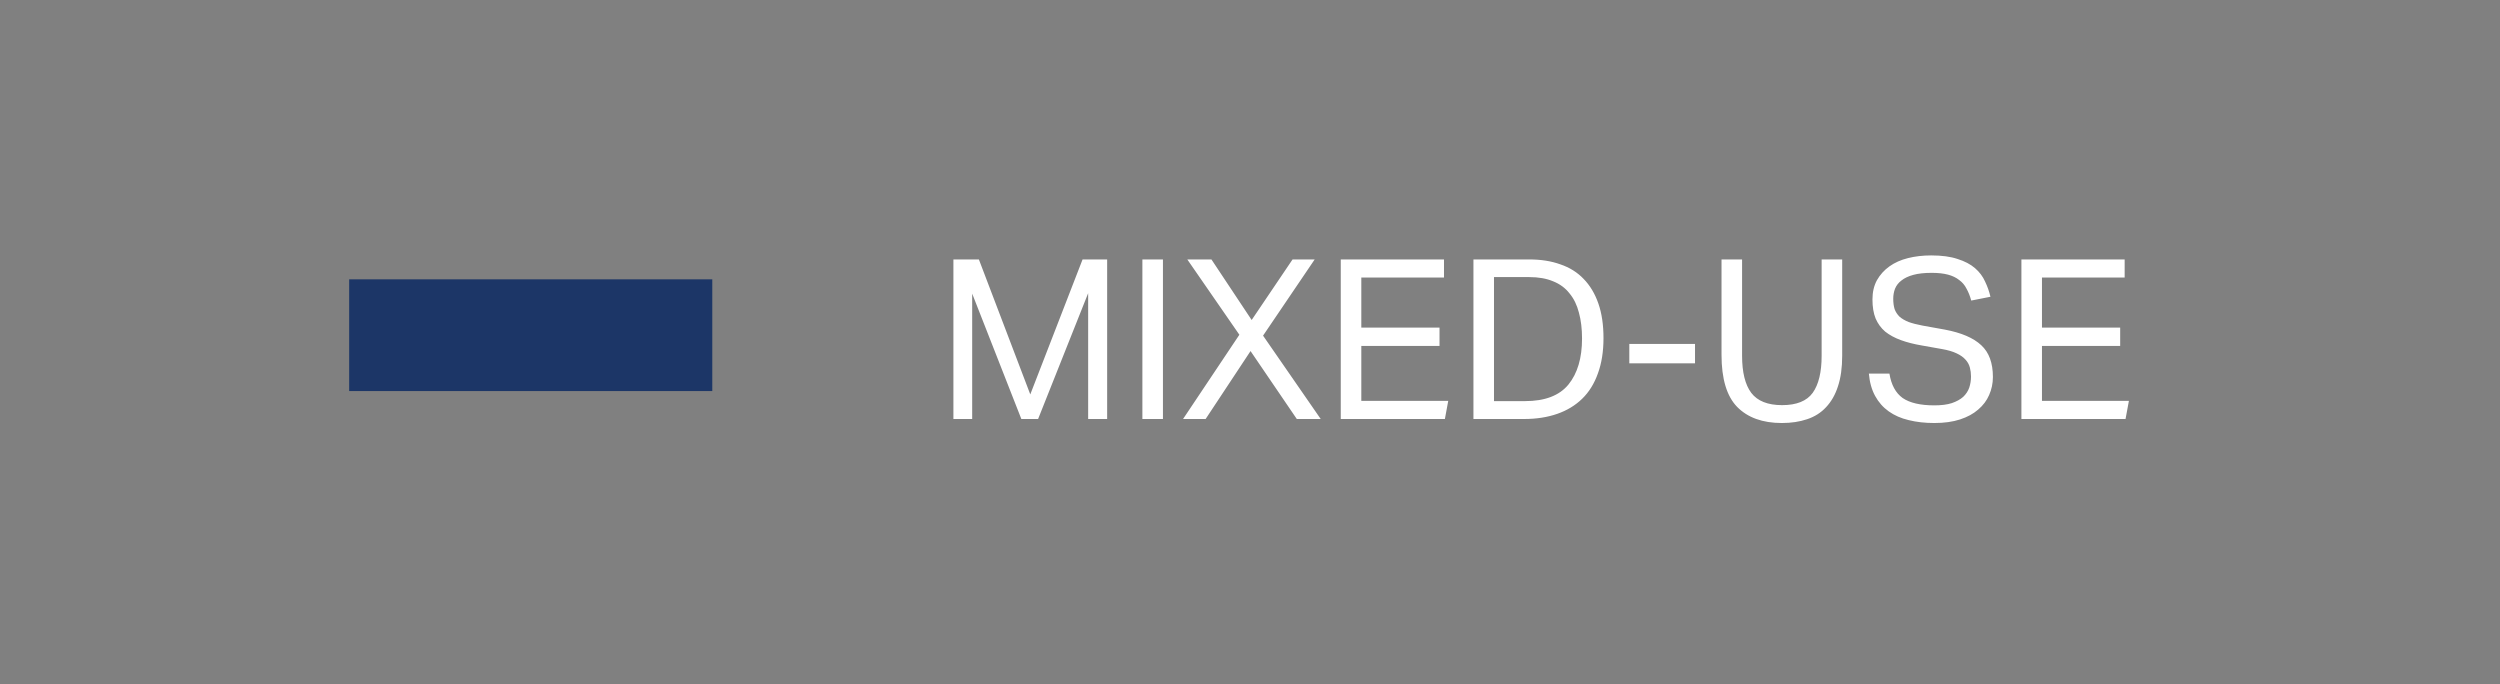
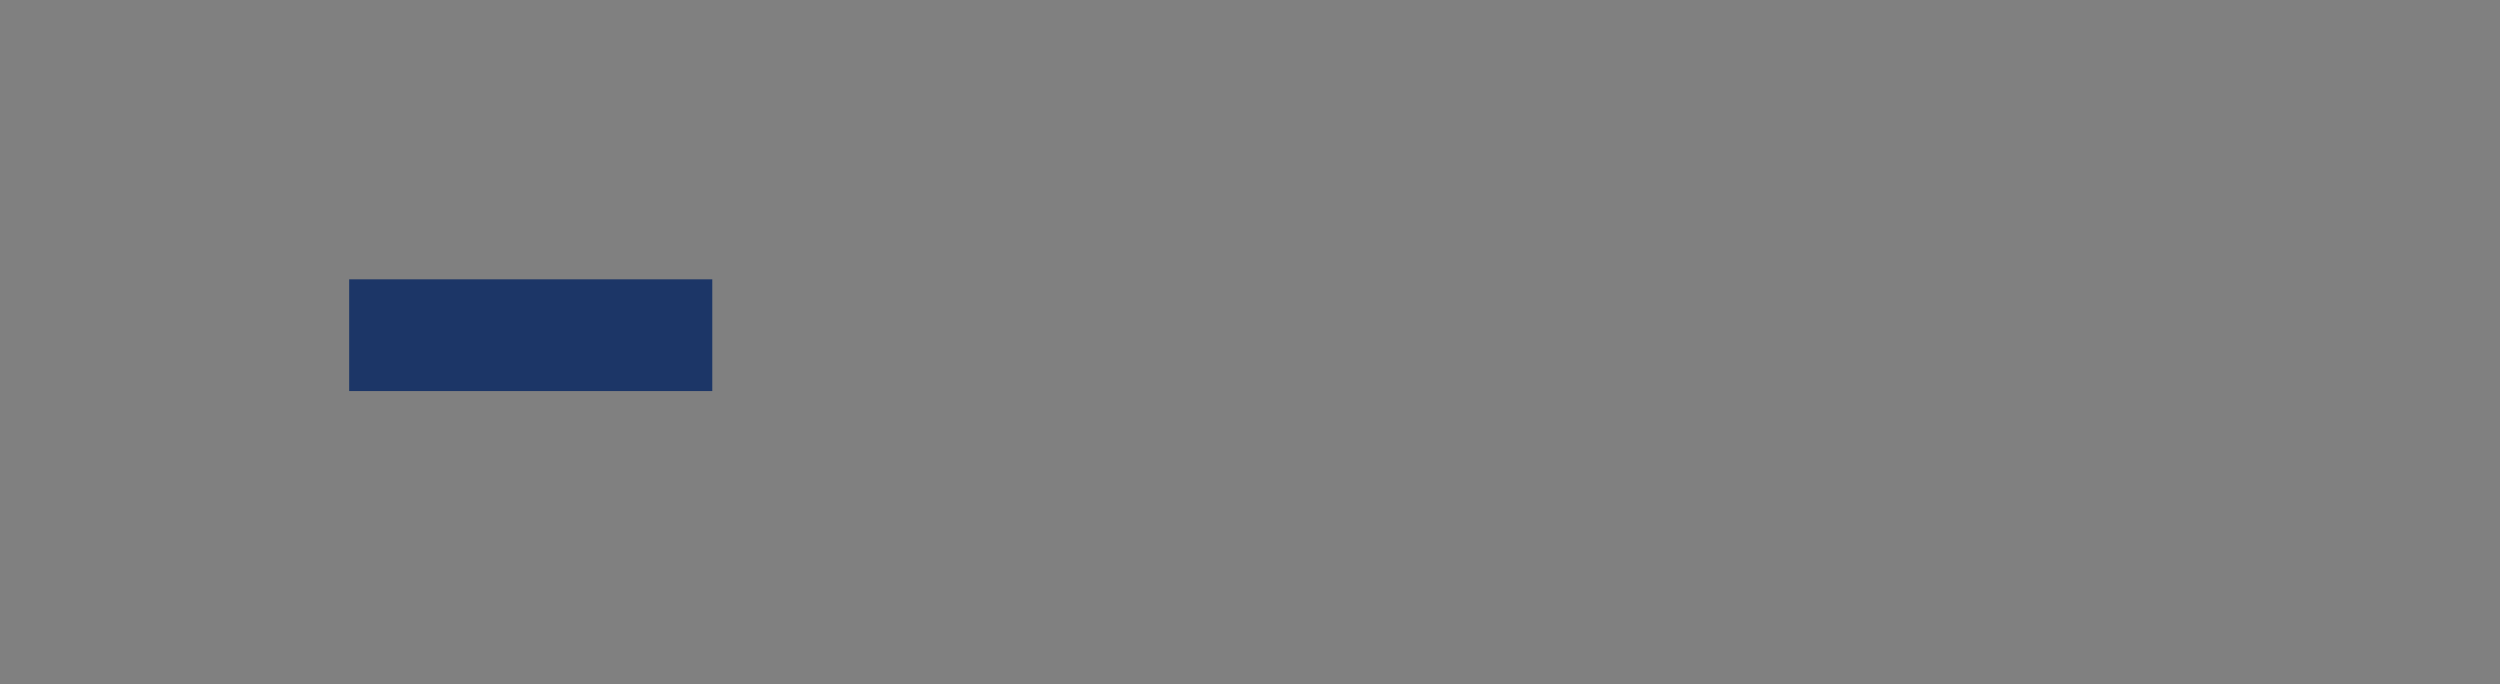
<svg xmlns="http://www.w3.org/2000/svg" width="179" height="49" viewBox="0 0 179 49" fill="none">
  <rect x="0" y="0" width="179" height="49" fill="#808080" stroke="none" />
  <rect x="25" y="20" width="26" height="8" fill="#1C3667" />
-   <path d="M68.264 18.576H70.088L73.768 28.24L77.512 18.576H79.272V30H77.912V20.992L74.328 30H73.128L69.608 21.024V30H68.264V18.576ZM81.795 18.576H83.267V30H81.795V18.576ZM88.739 23.968L85.011 18.576H86.739L89.619 22.912L92.547 18.576H94.131L90.435 24.032L94.563 30H92.851L89.539 25.136L86.323 30H84.707L88.739 23.968ZM95.998 18.576H103.39V19.872H97.47V23.456H103.07V24.768H97.47V28.704H103.694L103.454 30H95.998V18.576ZM105.498 18.576H109.498C110.33 18.576 111.072 18.693 111.722 18.928C112.384 19.152 112.938 19.499 113.386 19.968C113.845 20.437 114.197 21.024 114.442 21.728C114.688 22.432 114.81 23.259 114.81 24.208C114.81 25.168 114.677 26.011 114.41 26.736C114.154 27.461 113.781 28.064 113.29 28.544C112.8 29.024 112.202 29.387 111.498 29.632C110.794 29.877 110.005 30 109.13 30H105.498V18.576ZM109.194 28.72C110.613 28.72 111.648 28.325 112.298 27.536C112.949 26.736 113.274 25.637 113.274 24.24C113.274 23.547 113.2 22.928 113.05 22.384C112.912 21.84 112.688 21.381 112.378 21.008C112.08 20.624 111.69 20.336 111.21 20.144C110.73 19.941 110.16 19.84 109.498 19.84H106.97V28.72H109.194ZM116.659 24.624H121.363V26.016H116.659V24.624ZM123.261 18.576H124.733V25.472C124.733 26.656 124.952 27.541 125.389 28.128C125.837 28.715 126.573 29.008 127.597 29.008C128.632 29.008 129.362 28.715 129.789 28.128C130.216 27.531 130.429 26.645 130.429 25.472V18.576H131.901V25.472C131.901 26.325 131.8 27.056 131.597 27.664C131.405 28.261 131.122 28.757 130.749 29.152C130.386 29.547 129.933 29.835 129.389 30.016C128.856 30.197 128.253 30.288 127.581 30.288C126.205 30.288 125.138 29.904 124.381 29.136C123.634 28.368 123.261 27.125 123.261 25.408V18.576ZM135.284 26.752C135.412 27.552 135.726 28.133 136.228 28.496C136.74 28.848 137.497 29.024 138.5 29.024C139.001 29.024 139.417 28.971 139.748 28.864C140.089 28.747 140.361 28.597 140.564 28.416C140.766 28.224 140.91 28.005 140.996 27.76C141.081 27.504 141.124 27.237 141.124 26.96C141.124 26.736 141.097 26.523 141.044 26.32C140.99 26.107 140.884 25.915 140.724 25.744C140.574 25.573 140.361 25.424 140.084 25.296C139.817 25.168 139.47 25.067 139.044 24.992L137.604 24.736C137.038 24.64 136.537 24.512 136.1 24.352C135.662 24.192 135.289 23.989 134.98 23.744C134.681 23.488 134.452 23.173 134.292 22.8C134.142 22.427 134.068 21.973 134.068 21.44C134.068 20.917 134.174 20.459 134.388 20.064C134.612 19.669 134.91 19.339 135.284 19.072C135.657 18.805 136.1 18.608 136.612 18.48C137.124 18.352 137.678 18.288 138.276 18.288C139.033 18.288 139.662 18.373 140.164 18.544C140.676 18.704 141.092 18.923 141.411 19.2C141.732 19.477 141.972 19.797 142.132 20.16C142.302 20.512 142.43 20.875 142.516 21.248L141.14 21.52C141.054 21.2 140.942 20.917 140.804 20.672C140.676 20.416 140.5 20.208 140.276 20.048C140.062 19.877 139.796 19.749 139.476 19.664C139.156 19.579 138.766 19.536 138.308 19.536C137.785 19.536 137.348 19.584 136.996 19.68C136.644 19.776 136.361 19.909 136.148 20.08C135.934 20.24 135.78 20.437 135.684 20.672C135.598 20.896 135.556 21.136 135.556 21.392C135.556 21.669 135.588 21.915 135.652 22.128C135.726 22.331 135.844 22.512 136.004 22.672C136.174 22.821 136.393 22.949 136.66 23.056C136.926 23.152 137.257 23.237 137.652 23.312L139.252 23.6C140.436 23.824 141.305 24.197 141.86 24.72C142.414 25.232 142.692 25.989 142.692 26.992C142.692 27.451 142.601 27.883 142.42 28.288C142.249 28.683 141.988 29.029 141.635 29.328C141.294 29.627 140.862 29.861 140.34 30.032C139.817 30.203 139.204 30.288 138.5 30.288C137.828 30.288 137.214 30.219 136.66 30.08C136.116 29.952 135.641 29.744 135.236 29.456C134.83 29.168 134.505 28.8 134.26 28.352C134.014 27.904 133.865 27.371 133.812 26.752H135.284ZM144.733 18.576H152.125V19.872H146.205V23.456H151.805V24.768H146.205V28.704H152.429L152.189 30H144.733V18.576Z" fill="white" />
</svg>